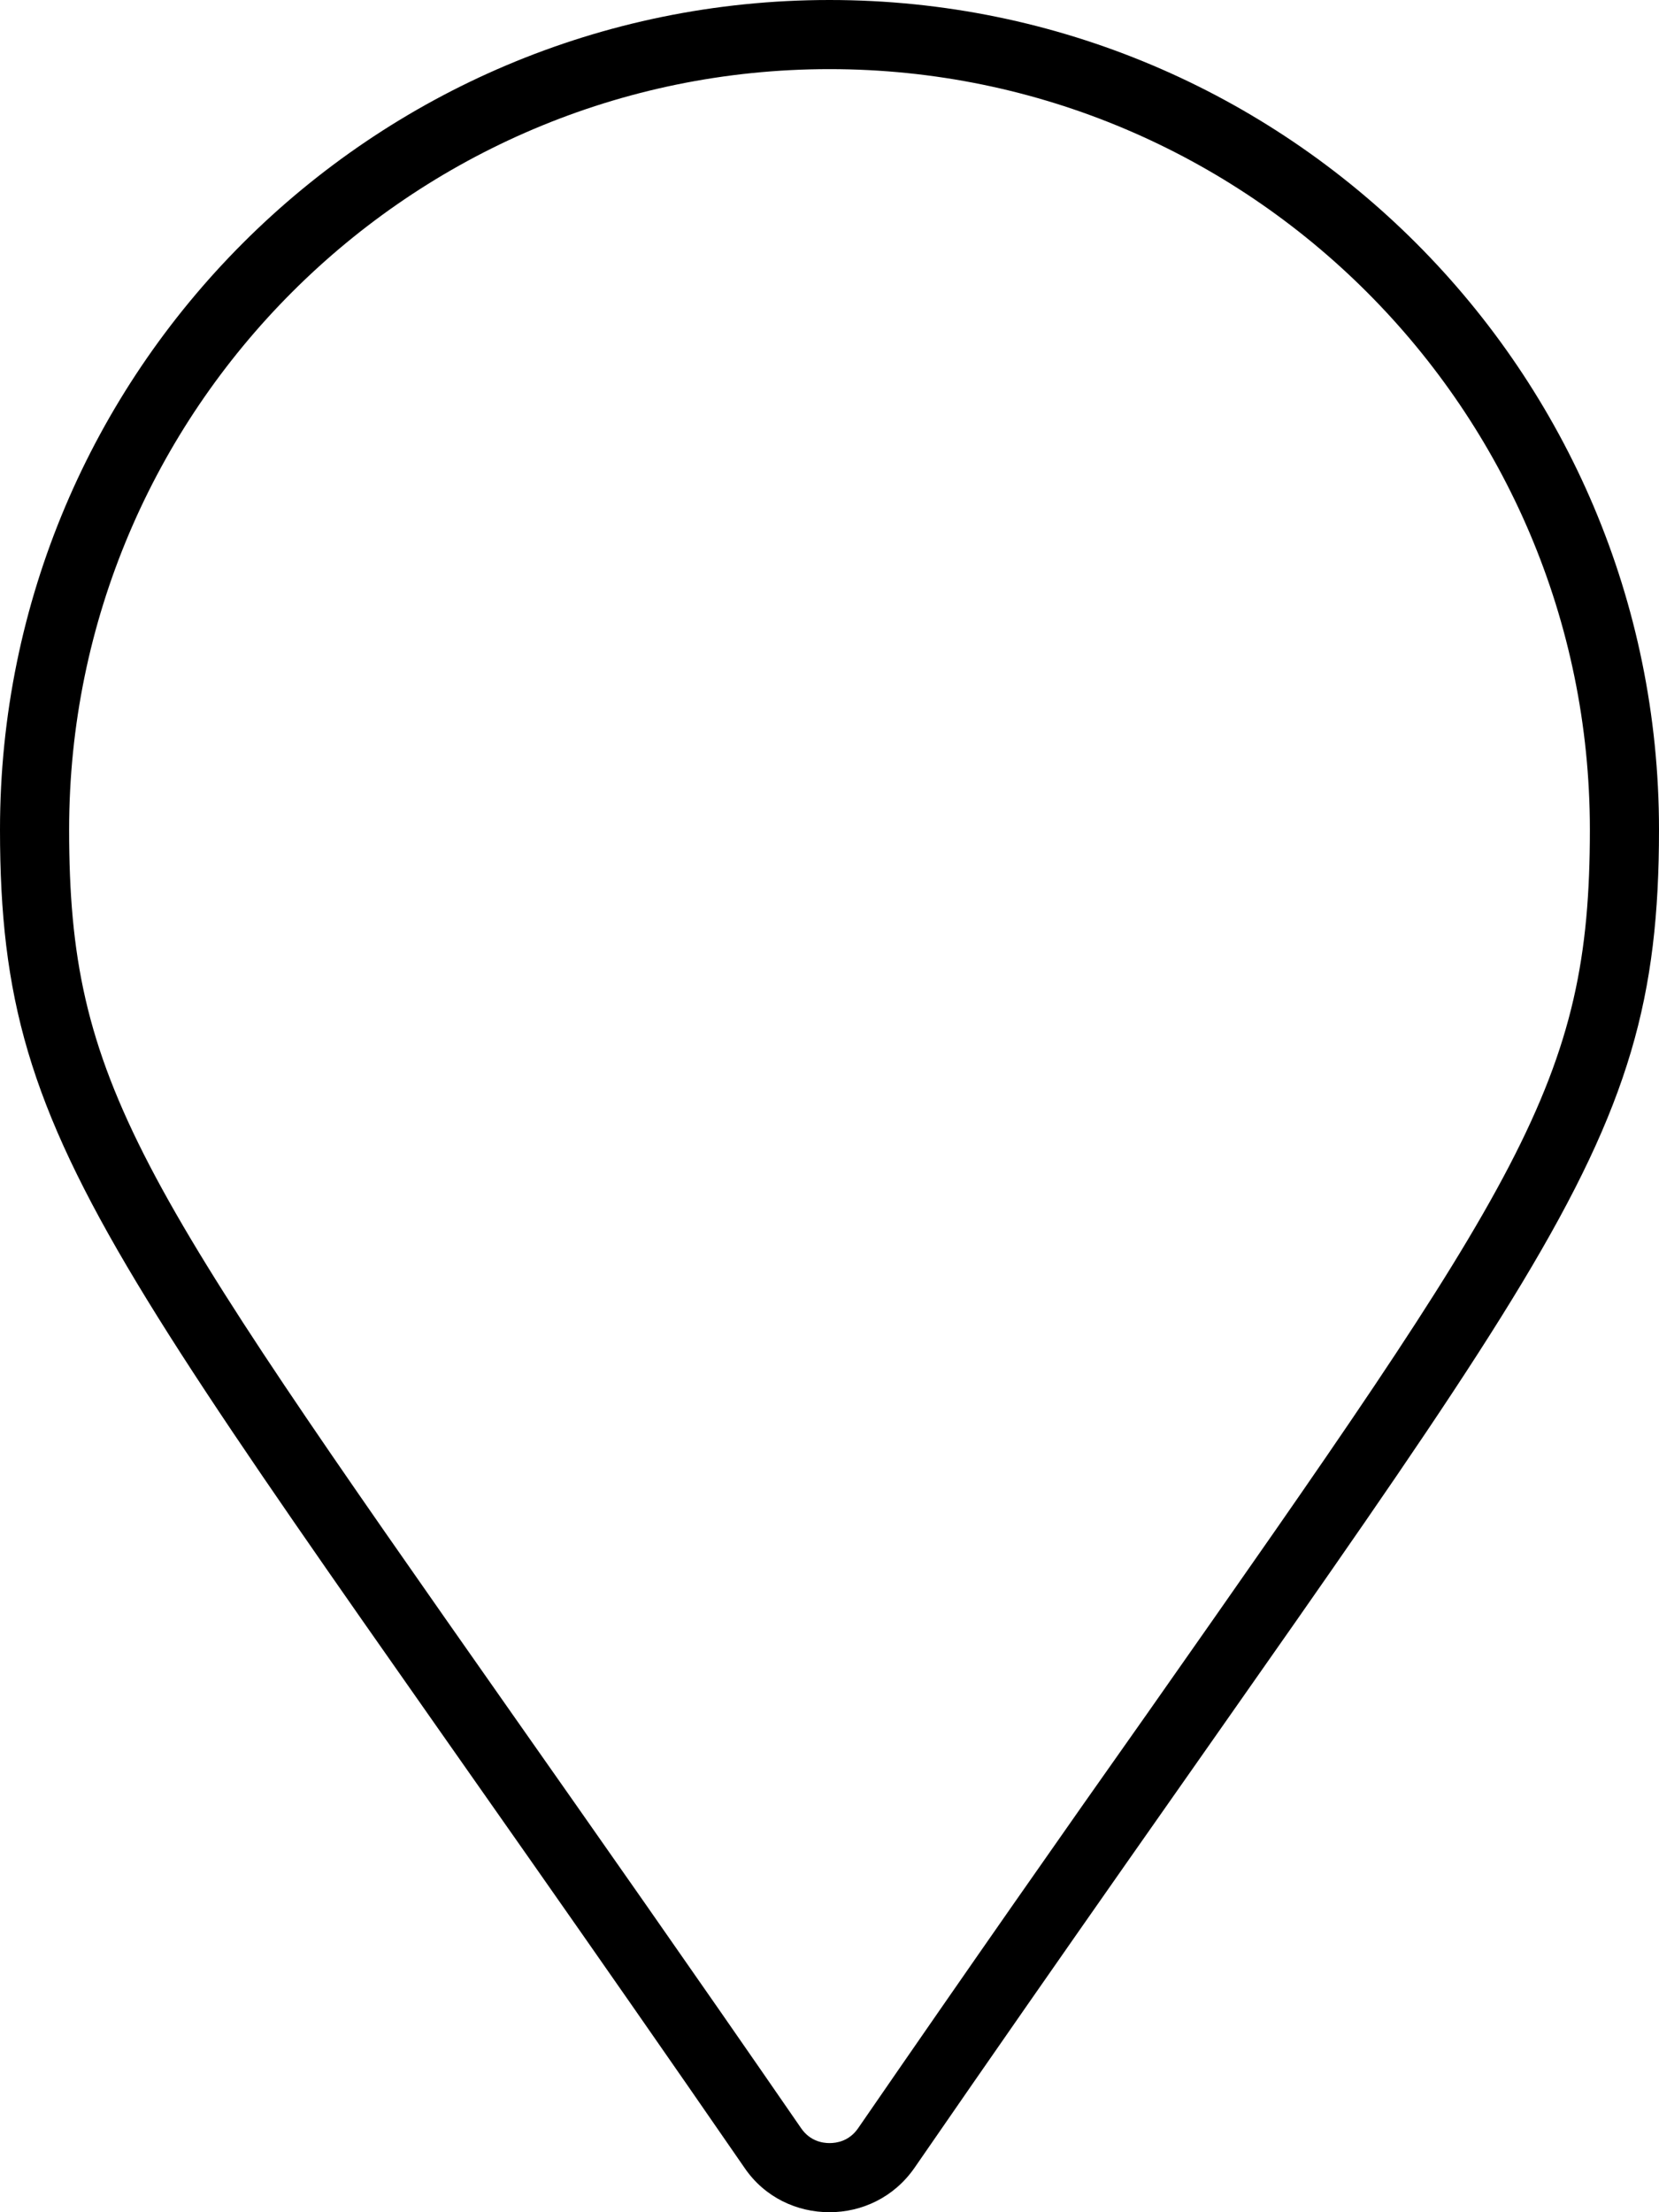
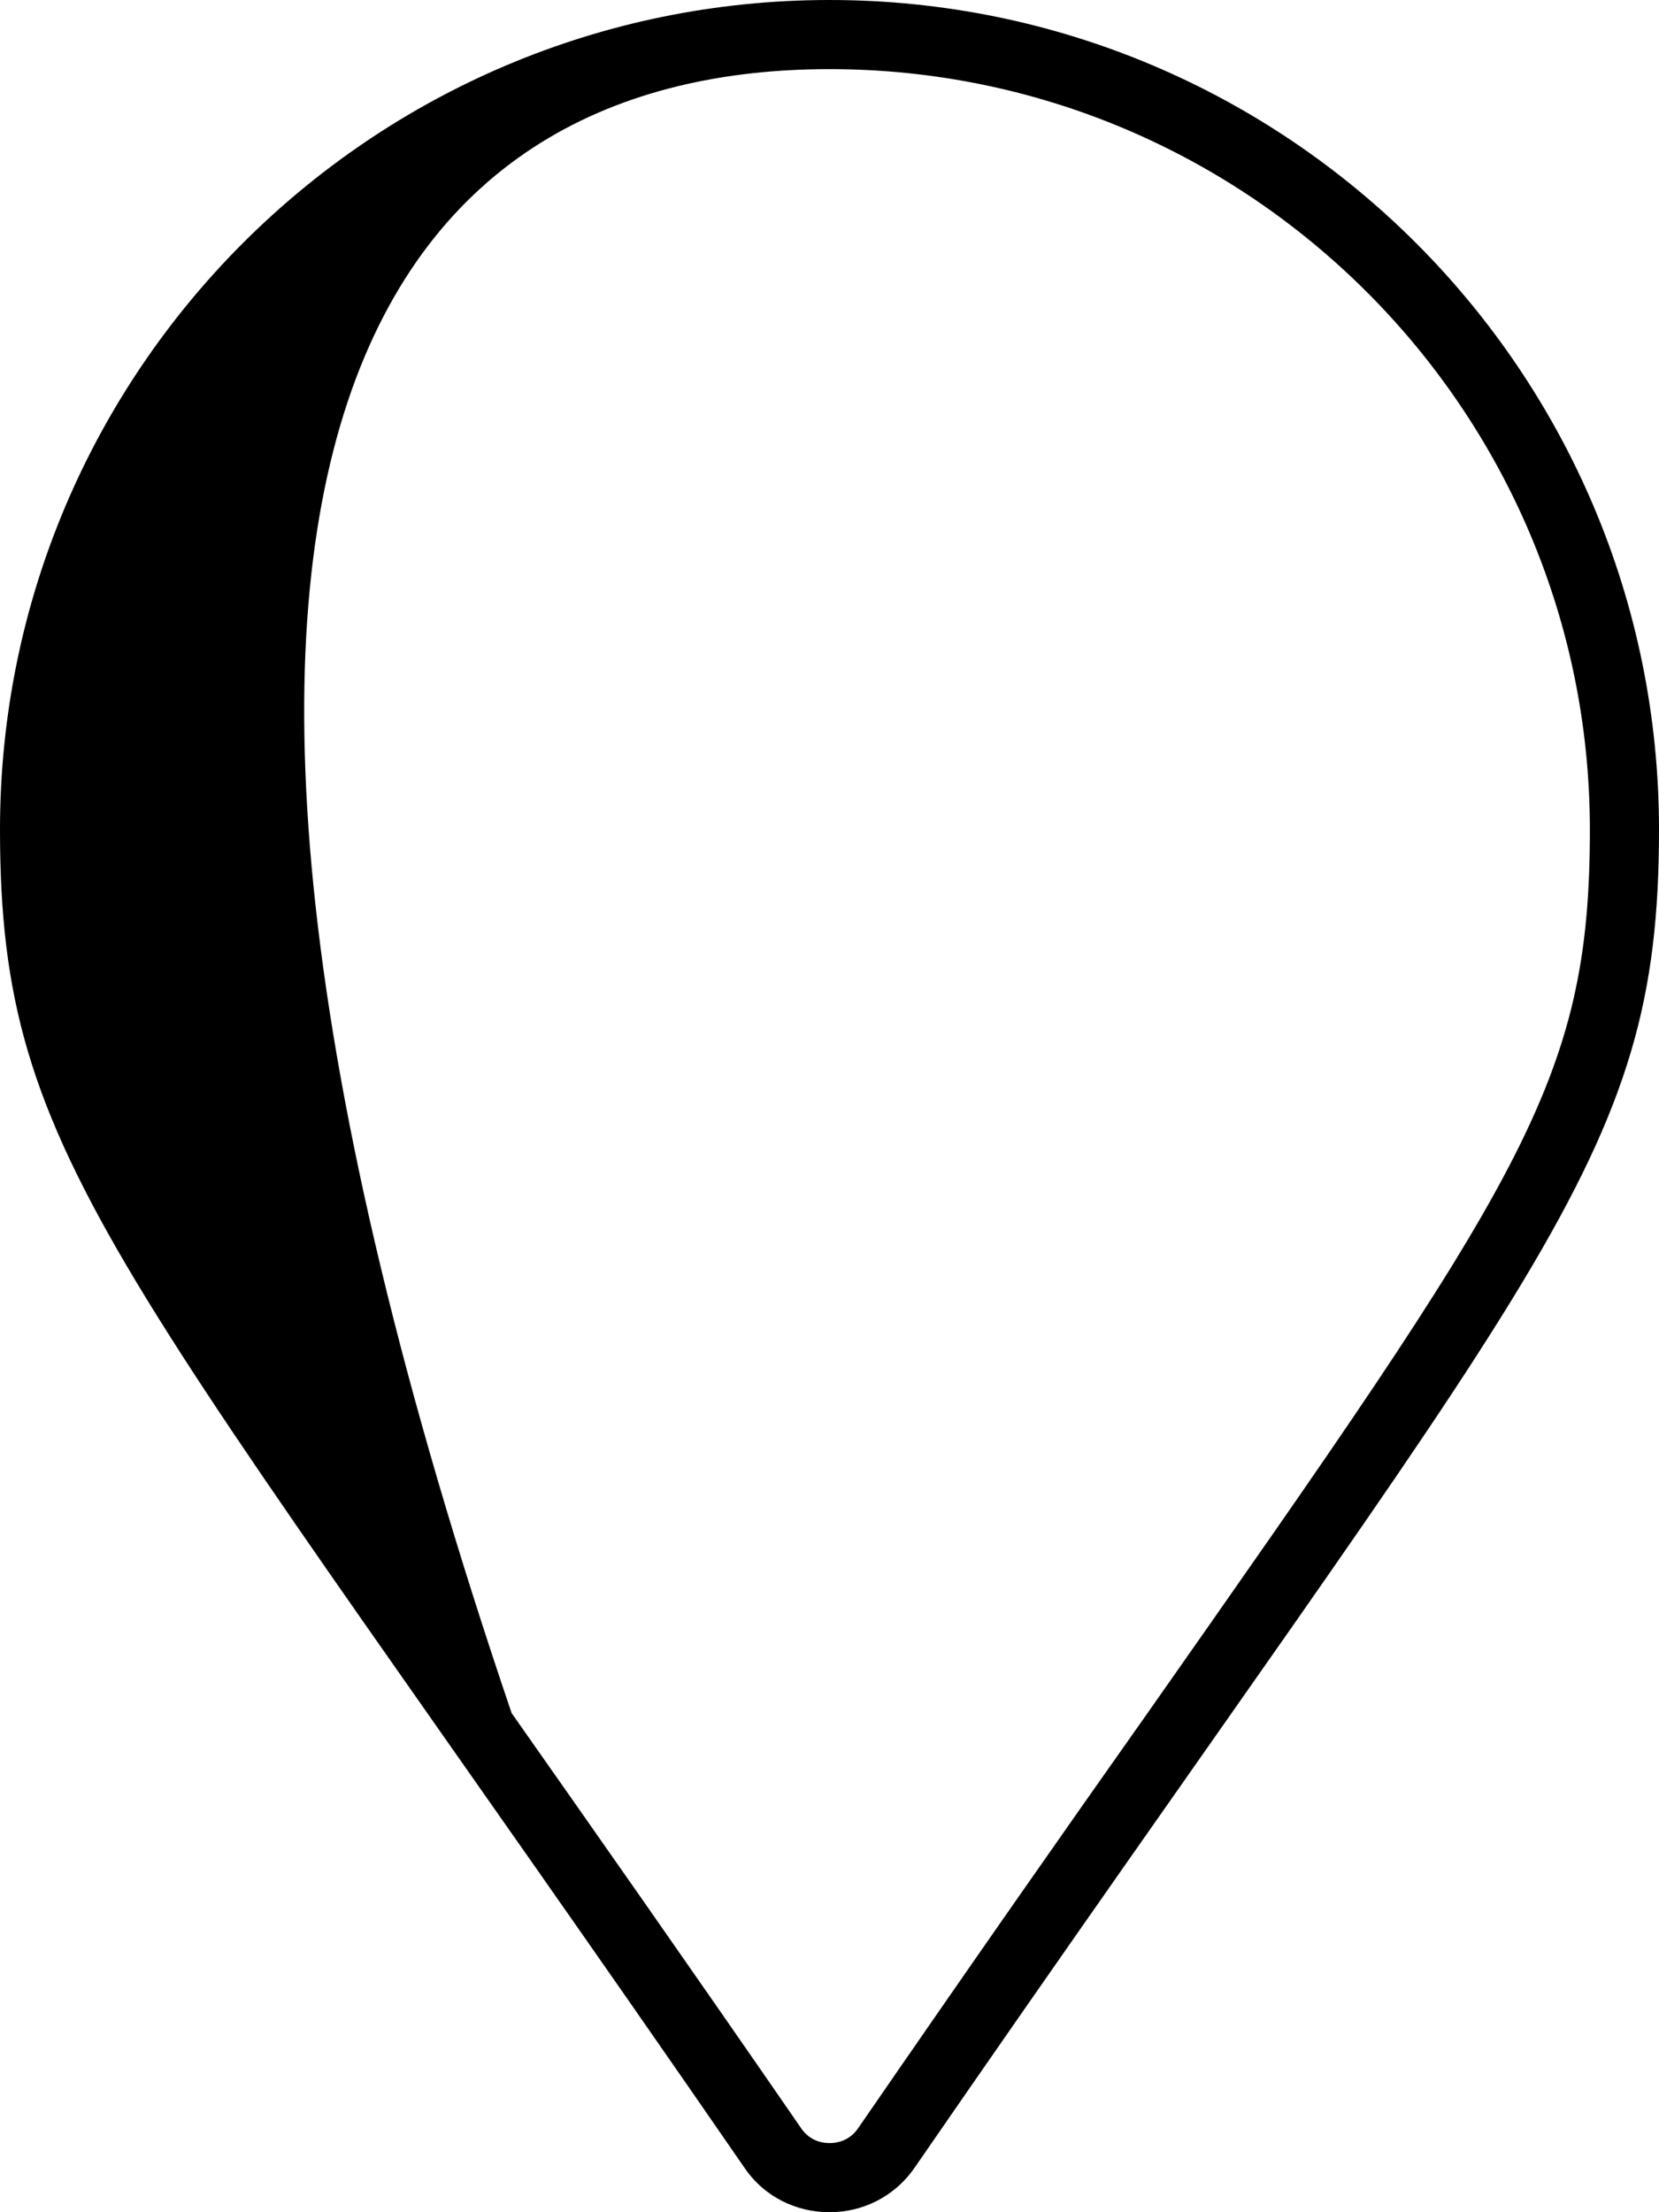
<svg xmlns="http://www.w3.org/2000/svg" width="18px" height="24px" viewBox="0 0 18 24" version="1.1">
  <title>ic-location</title>
  <g id="Design" stroke="none" stroke-width="1" fill="none" fill-rule="evenodd">
    <g id="Store-22" transform="translate(-566, -344)" fill="#000000" fill-rule="nonzero">
      <g id="ic-location" transform="translate(566, 344)">
-         <path d="M9,0 C4.03,0 0,4.03 0,9 C0,12.629 1.264,13.642 8.077,23.517 C8.297,23.841 8.648,24 9,24 C9.352,24 9.701,23.839 9.924,23.516 C16.734,13.641 18,12.628 18,9 C18,4.03 13.969,0 9,0 Z M9.309,23.091 C9.211,23.231 9.075,23.25 9,23.25 C8.925,23.25 8.789,23.229 8.693,23.09 C7.478,21.328 6.438,19.848 5.551,18.585 C1.483,12.787 0.75,11.747 0.75,9 C0.75,4.451 4.451,0.75 9,0.75 C13.549,0.75 17.25,4.451 17.25,9 C17.25,11.745 16.517,12.789 12.45,18.586 C11.559,19.847 10.523,21.328 9.309,23.091 Z" id="形状" />
+         <path d="M9,0 C4.03,0 0,4.03 0,9 C0,12.629 1.264,13.642 8.077,23.517 C8.297,23.841 8.648,24 9,24 C9.352,24 9.701,23.839 9.924,23.516 C16.734,13.641 18,12.628 18,9 C18,4.03 13.969,0 9,0 Z M9.309,23.091 C9.211,23.231 9.075,23.25 9,23.25 C8.925,23.25 8.789,23.229 8.693,23.09 C7.478,21.328 6.438,19.848 5.551,18.585 C0.75,4.451 4.451,0.75 9,0.75 C13.549,0.75 17.25,4.451 17.25,9 C17.25,11.745 16.517,12.789 12.45,18.586 C11.559,19.847 10.523,21.328 9.309,23.091 Z" id="形状" />
      </g>
    </g>
  </g>
</svg>